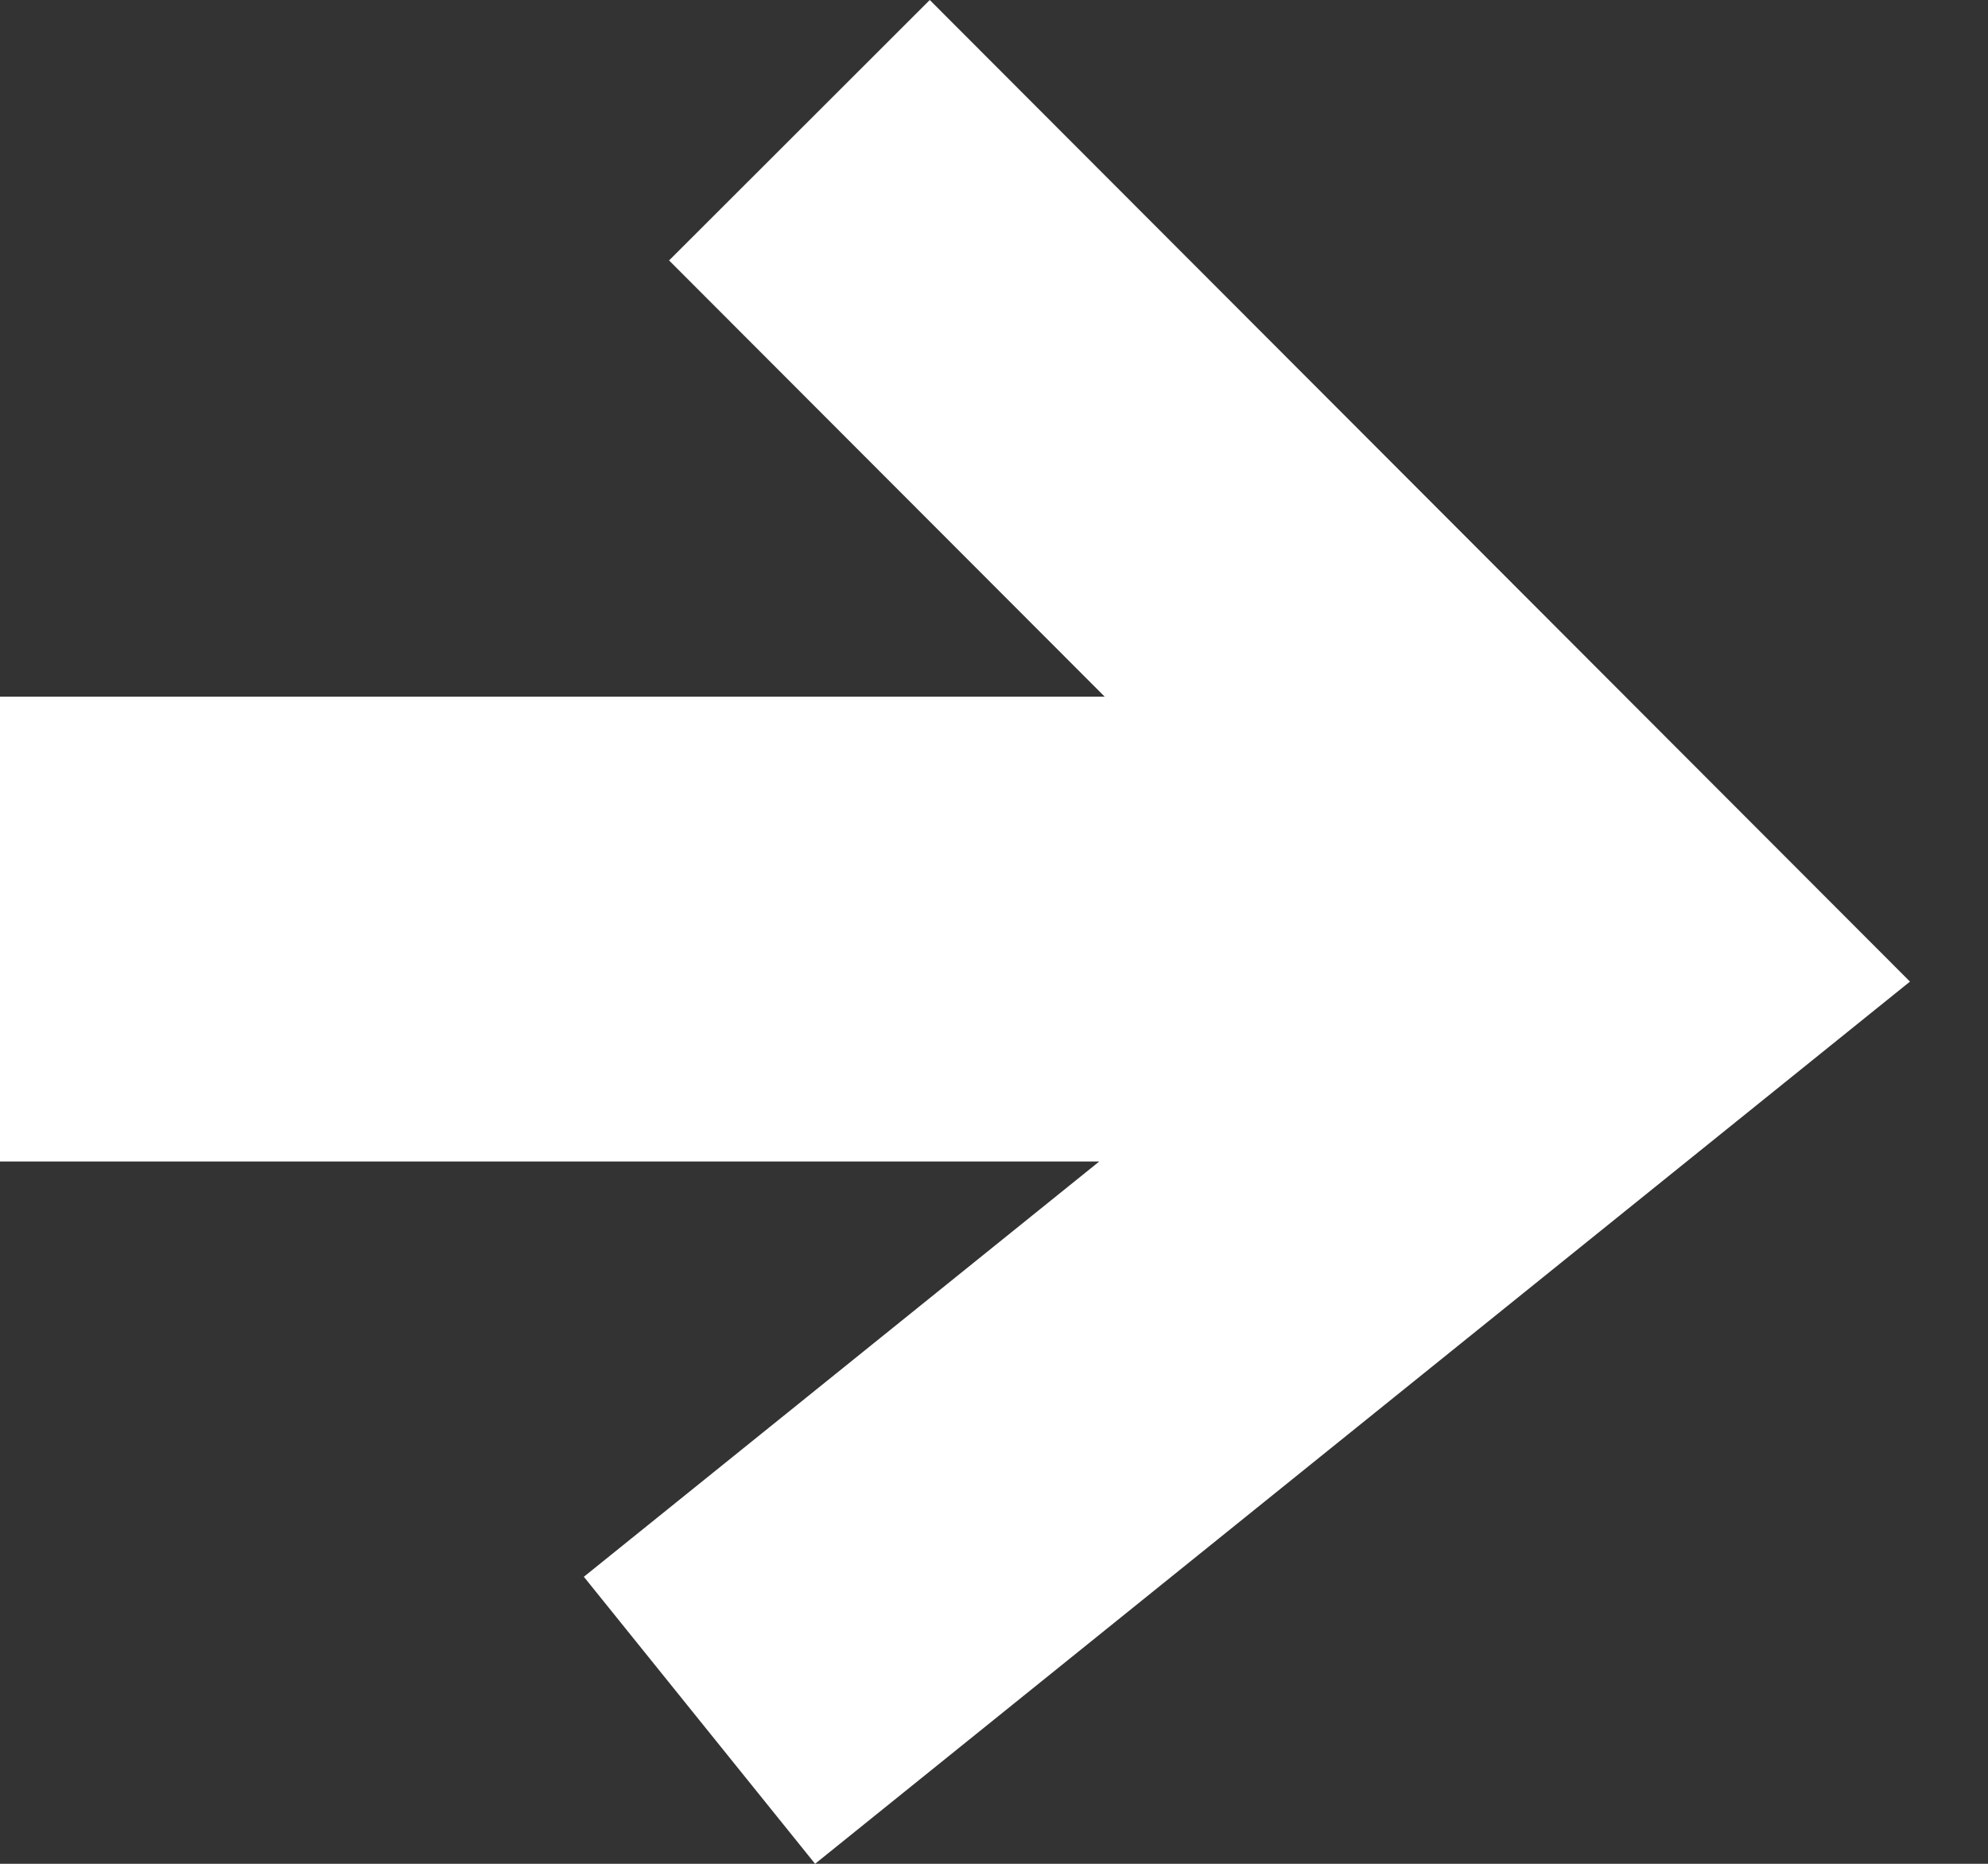
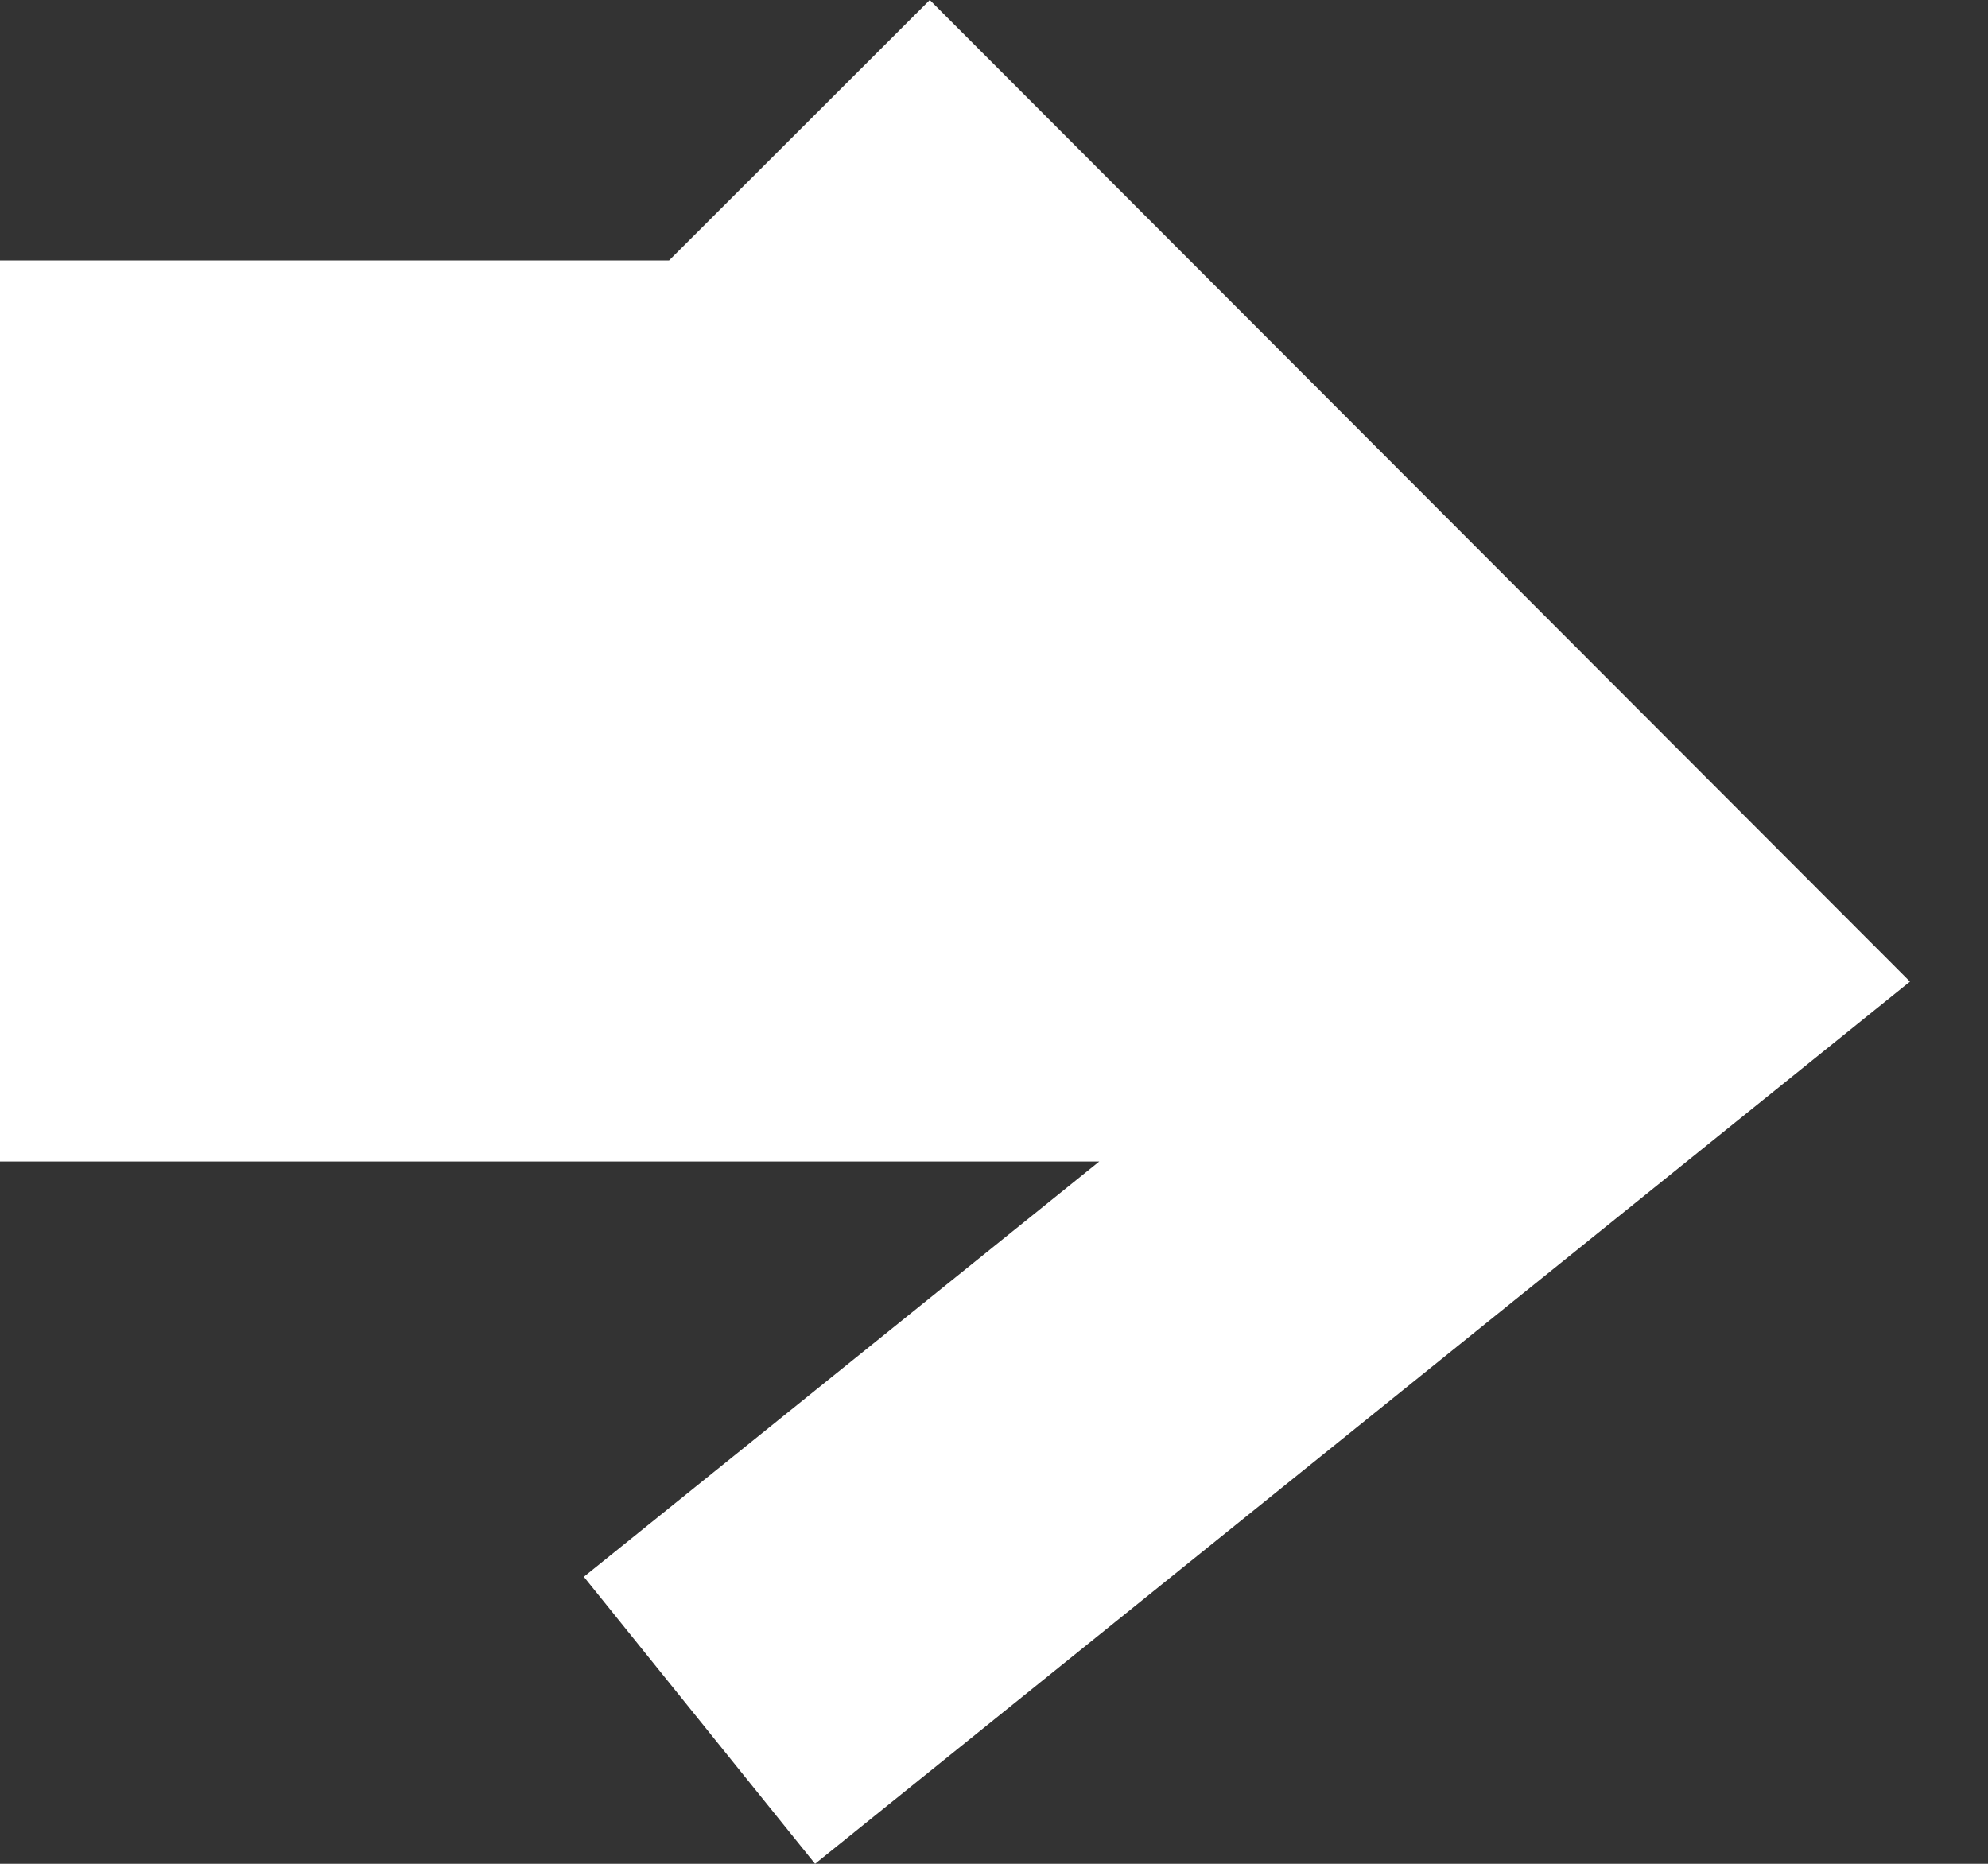
<svg xmlns="http://www.w3.org/2000/svg" width="16" height="15" viewBox="0 0 16 15" fill="none">
  <rect x="0" y="0" width="16" height="15" fill="#333333" stroke="none" />
-   <path d="M7.483 0L5.385 2.096L8.891 5.607H0V9.348H8.847L4.699 12.69L6.56 15L15.372 7.9L7.483 0Z" fill="white" />
+   <path d="M7.483 0L5.385 2.096H0V9.348H8.847L4.699 12.69L6.56 15L15.372 7.9L7.483 0Z" fill="white" />
</svg>